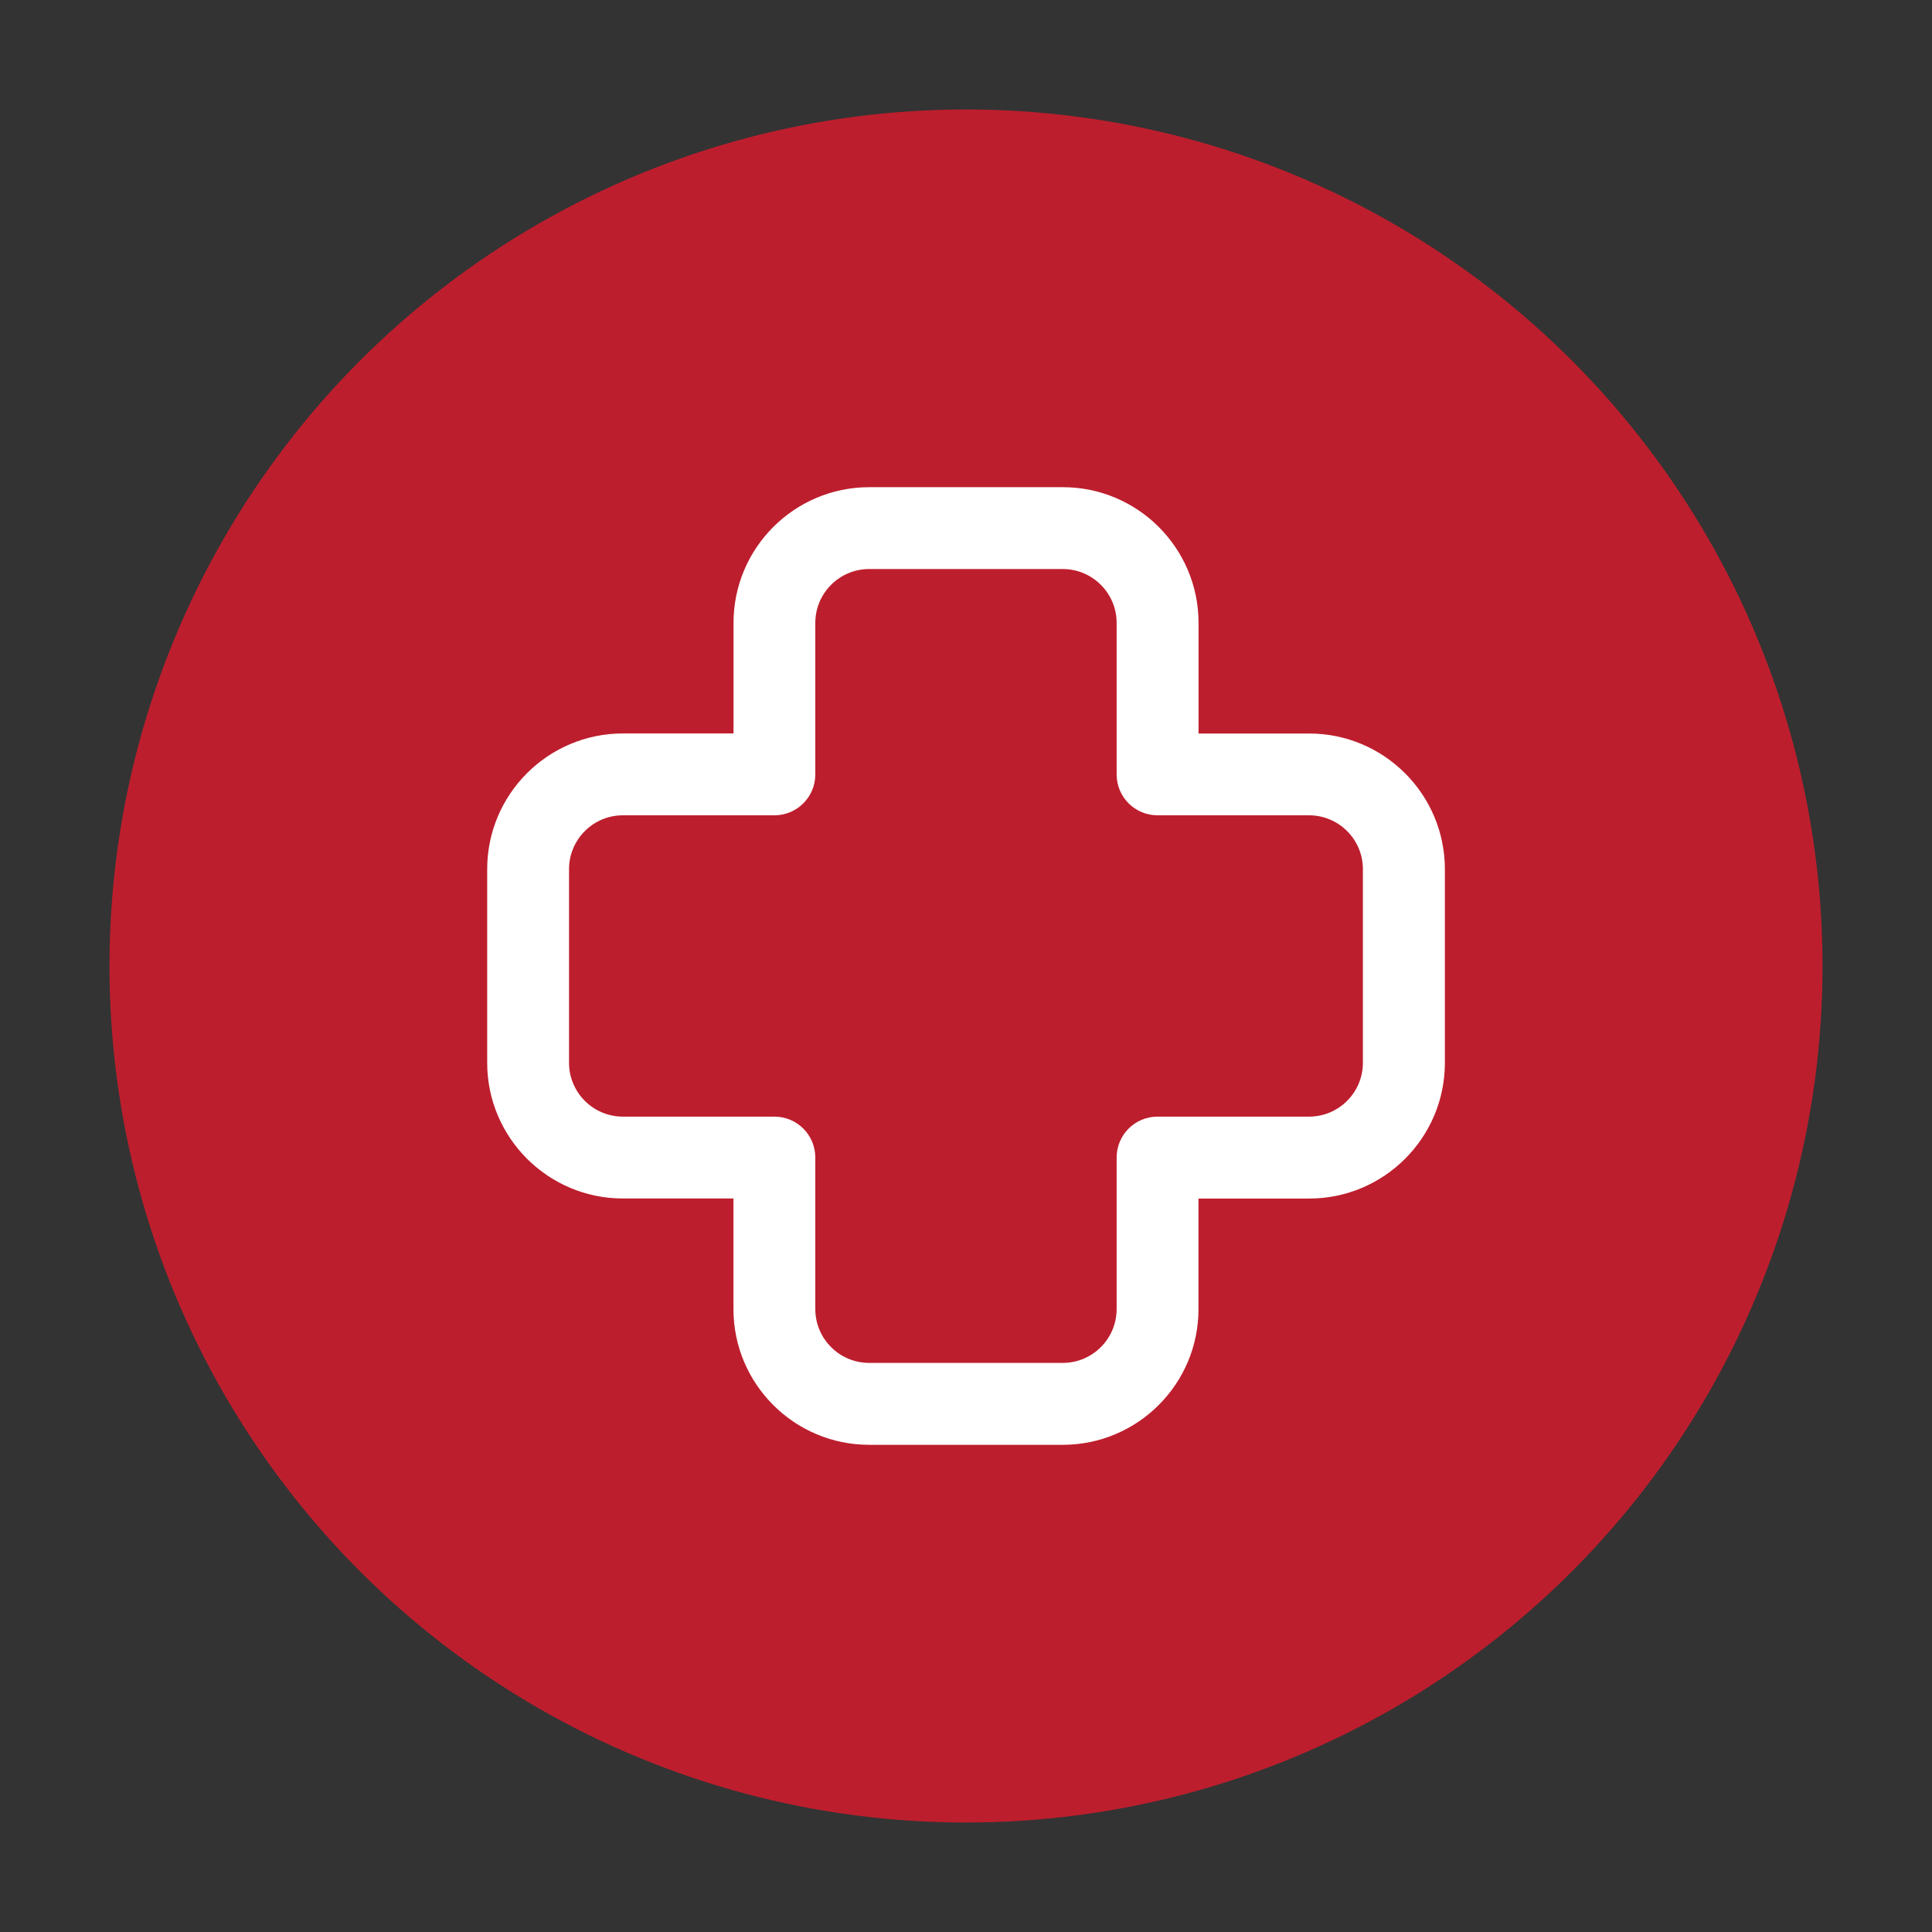
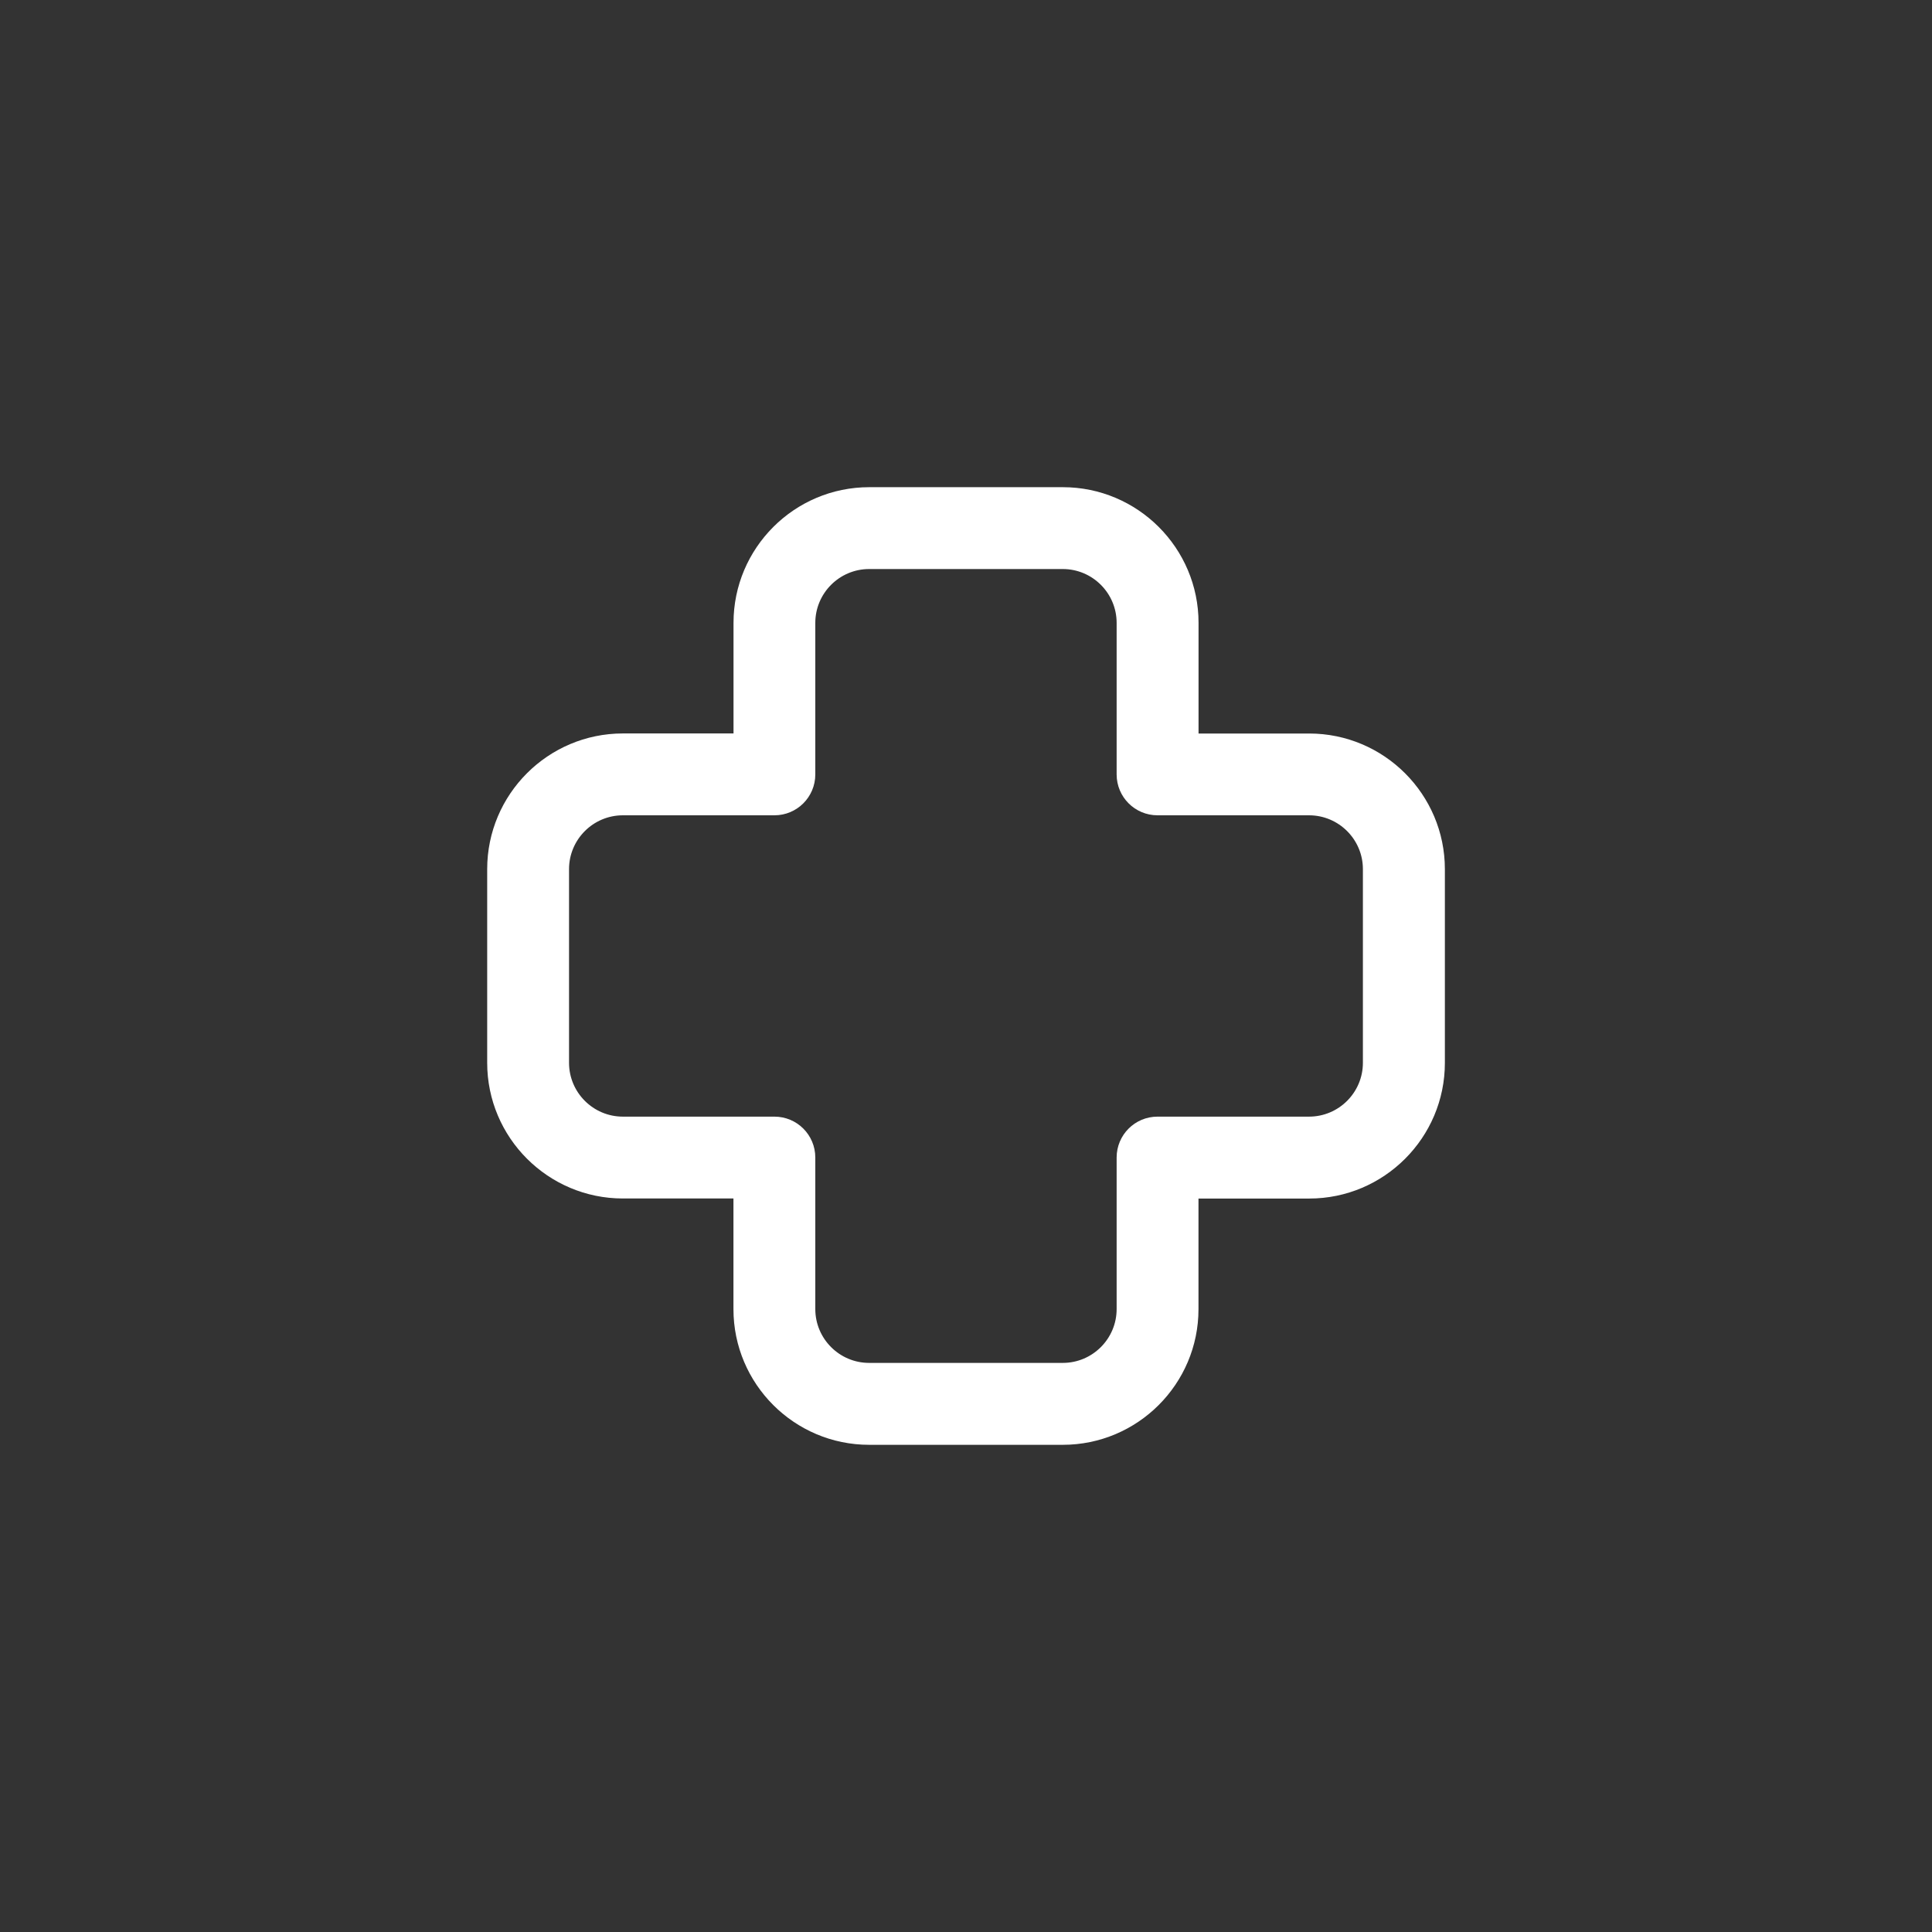
<svg xmlns="http://www.w3.org/2000/svg" version="1.1" id="Layer_1" x="0px" y="0px" viewBox="0 0 300 300" style="enable-background:new 0 0 300 300;" xml:space="preserve">
  <rect x="0" y="0" width="300" height="300" fill="#333333" stroke="none" />
  <style type="text/css">
	.st0{fill:#231F20;}
	.st1{fill:#1C75BB;}
	.st2{fill:#FFFFFF;}
	.st3{fill:#00ADEE;}
	.st4{fill:#006838;}
	.st5{fill:#603913;}
	.st6{fill:#BD1E2D;}
	.st7{fill:#39B44A;}
	.st8{fill:#EB008B;}
	.st9{fill:#F05A29;}
	.st10{fill:#FAAF40;}
	.st11{fill:#2B398F;}
</style>
  <g>
-     <circle class="st6" cx="150" cy="150" r="133" />
-   </g>
+     </g>
  <g>
    <path class="st2" d="M165.03,224.35h-30.07c-11.62,0-21.07-9.45-21.07-21.07V186.1H96.72c-11.62,0-21.07-9.45-21.07-21.07v-30.07   c0-11.62,9.45-21.07,21.07-21.07h17.18V96.72c0-11.62,9.45-21.07,21.07-21.07h30.07c11.62,0,21.07,9.45,21.07,21.07v17.18h17.18   c11.62,0,21.07,9.45,21.07,21.07v30.07c0,11.62-9.45,21.07-21.07,21.07H186.1v17.18C186.1,214.9,176.65,224.35,165.03,224.35z    M96.72,126.6c-4.61,0-8.36,3.75-8.36,8.36v30.07c0,4.61,3.75,8.36,8.36,8.36h23.53c3.51,0,6.35,2.84,6.35,6.35v23.53   c0,4.61,3.75,8.36,8.36,8.36h30.07c4.61,0,8.36-3.75,8.36-8.36v-23.53c0-3.51,2.84-6.35,6.35-6.35h23.53   c4.61,0,8.36-3.75,8.36-8.36v-30.07c0-4.61-3.75-8.36-8.36-8.36h-23.53c-3.51,0-6.35-2.84-6.35-6.35V96.72   c0-4.61-3.75-8.36-8.36-8.36h-30.07c-4.61,0-8.36,3.75-8.36,8.36v23.53c0,3.51-2.84,6.35-6.35,6.35H96.72z" />
  </g>
</svg>